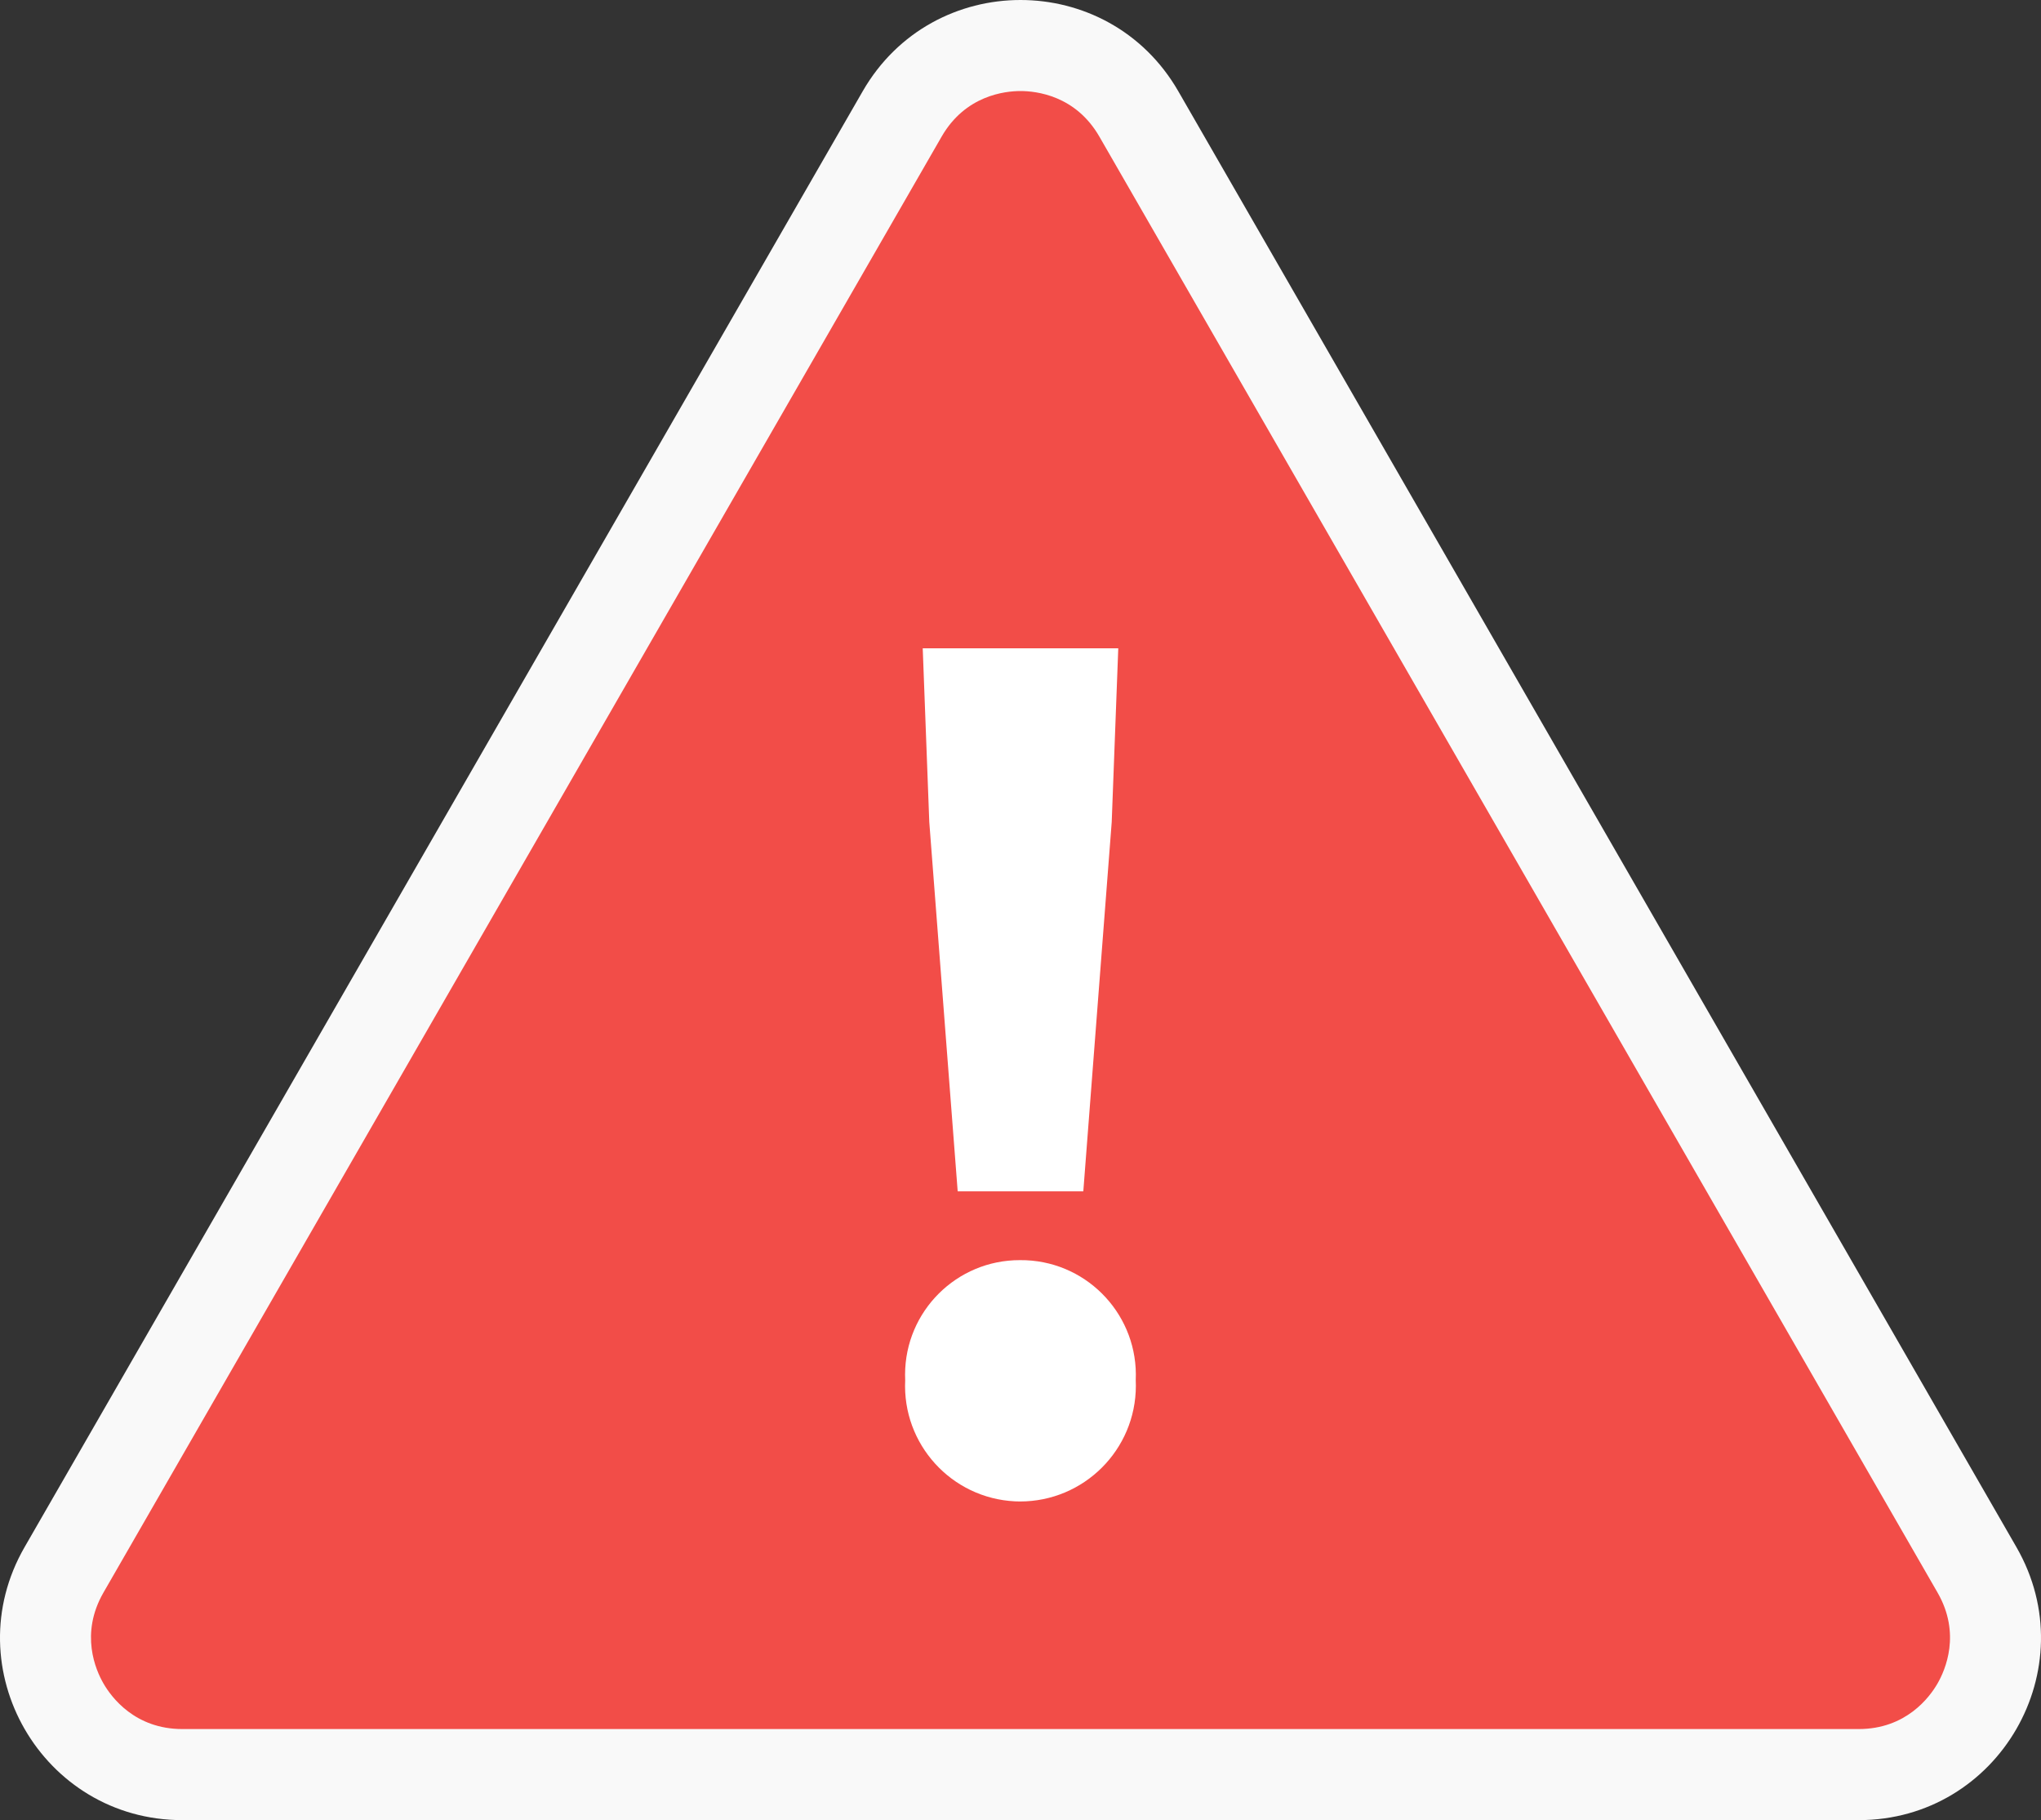
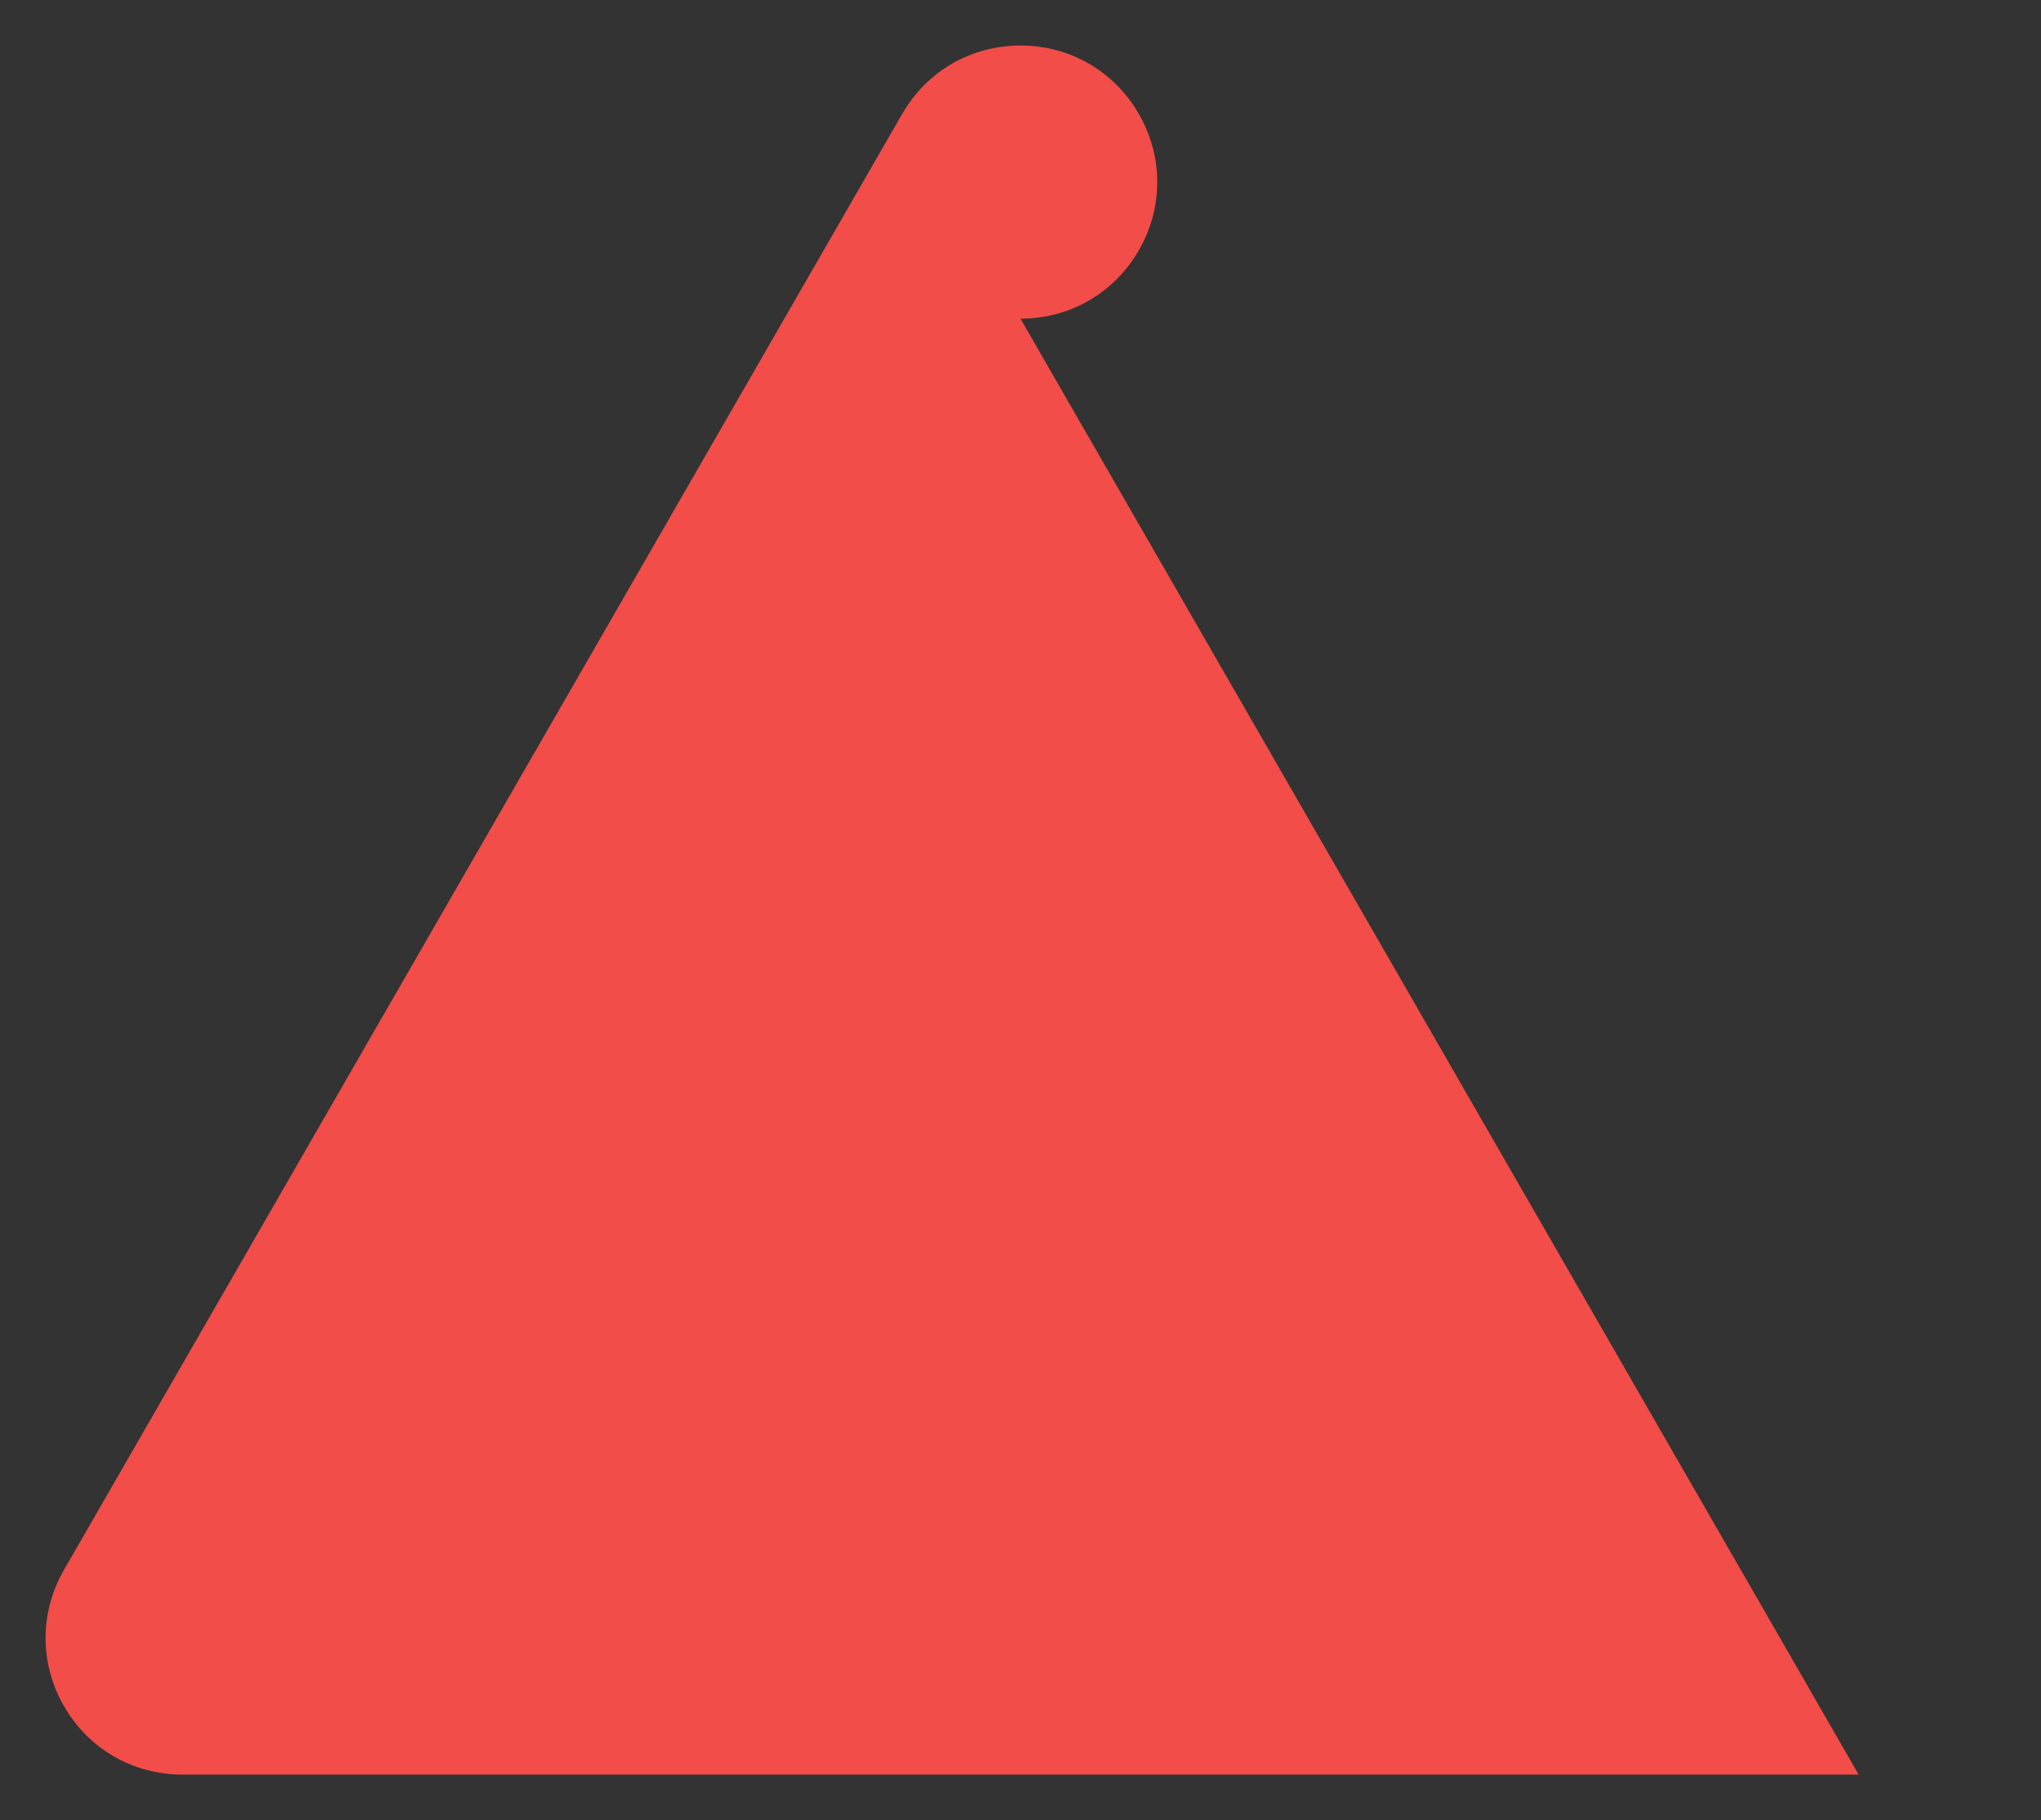
<svg xmlns="http://www.w3.org/2000/svg" id="_レイヤー_1" data-name="レイヤー_1" version="1.1" viewBox="0 0 67.262 59.975">
  <rect x="0" y="0" width="67.262" height="59.975" fill="#333333" stroke="none" />
  <defs>
    <style>
      .st0 {
        fill: #f24d48;
      }

      .st1 {
        fill: #fff;
      }

      .st2 {
        fill: #f9f9f9;
      }
    </style>
  </defs>
  <g id="_多角形_272" data-name="多角形_272">
-     <path class="st0" d="M61.253,58.475H6.009c-1.626,0-3.082-.84-3.896-2.248-.814-1.407-.815-3.089-.004-4.498L29.731,3.755c.813-1.412,2.271-2.255,3.9-2.255s3.087.843,3.9,2.255l27.622,47.975c.811,1.409.81,3.09-.004,4.498-.814,1.407-2.27,2.248-3.896,2.248Z" />
-     <path class="st2" d="M33.631,3c-.521,0-1.819.146-2.6,1.503L3.409,52.478c-.779,1.354-.258,2.548.003,2.998.26.451,1.035,1.498,2.597,1.498h55.244c1.562,0,2.337-1.048,2.597-1.498.26-.451.782-1.645.003-2.998L36.231,4.503c-.781-1.357-2.078-1.503-2.6-1.503M33.631,0c2.023,0,4.046,1.002,5.2,3.006l27.622,47.975c2.303,4-.584,8.994-5.2,8.994H6.009c-4.616,0-7.503-4.994-5.2-8.994L28.431,3.006c1.154-2.004,3.177-3.006,5.2-3.006Z" />
+     <path class="st0" d="M61.253,58.475H6.009c-1.626,0-3.082-.84-3.896-2.248-.814-1.407-.815-3.089-.004-4.498L29.731,3.755c.813-1.412,2.271-2.255,3.9-2.255s3.087.843,3.9,2.255c.811,1.409.81,3.09-.004,4.498-.814,1.407-2.27,2.248-3.896,2.248Z" />
  </g>
-   <path id="_パス_1685" data-name="パス_1685" class="st1" d="M31.561,39.255h4.14l.936-12.168.216-5.724h-6.444l.216,5.724.936,12.168ZM33.613,49.475c2.108.002,3.818-1.704,3.82-3.812,0-.063-.001-.126-.004-.188.092-2.089-1.527-3.857-3.616-3.949-.067-.003-.133-.004-.2-.003-2.087-.005-3.782,1.683-3.786,3.77,0,.063.001.127.004.19-.101,2.101,1.52,3.887,3.622,3.988.053.003.107.004.16.004Z" />
</svg>